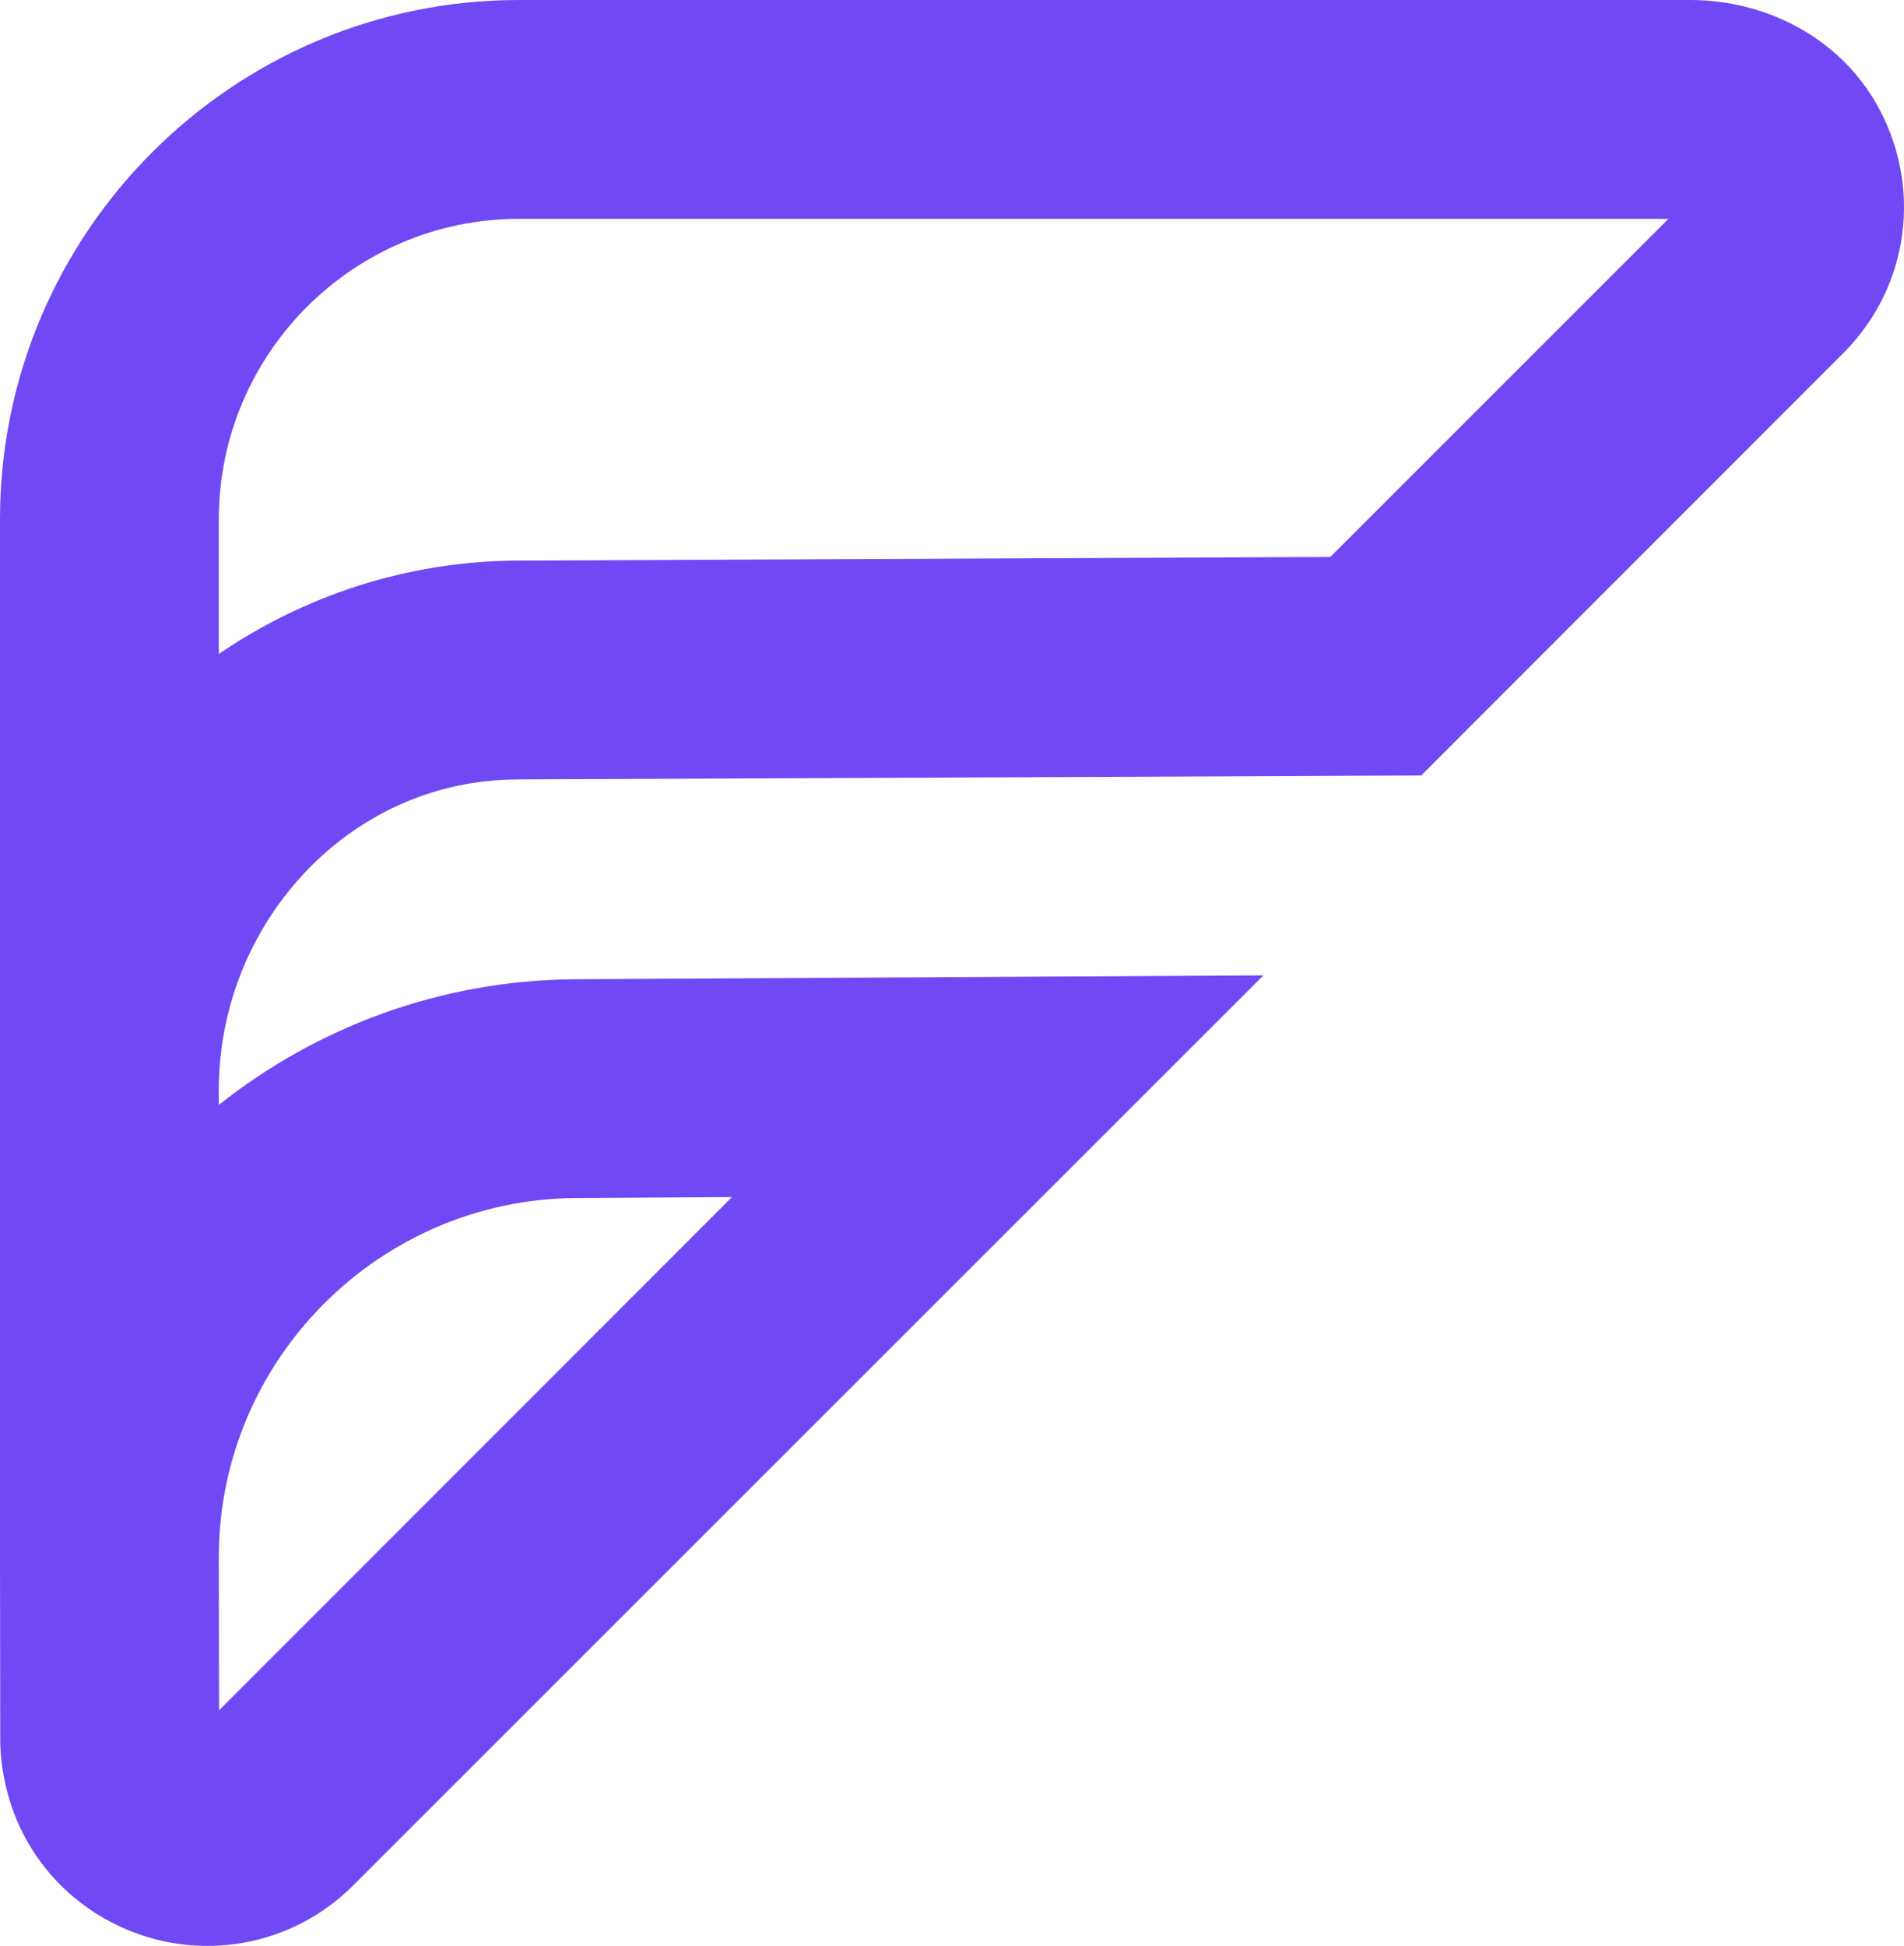
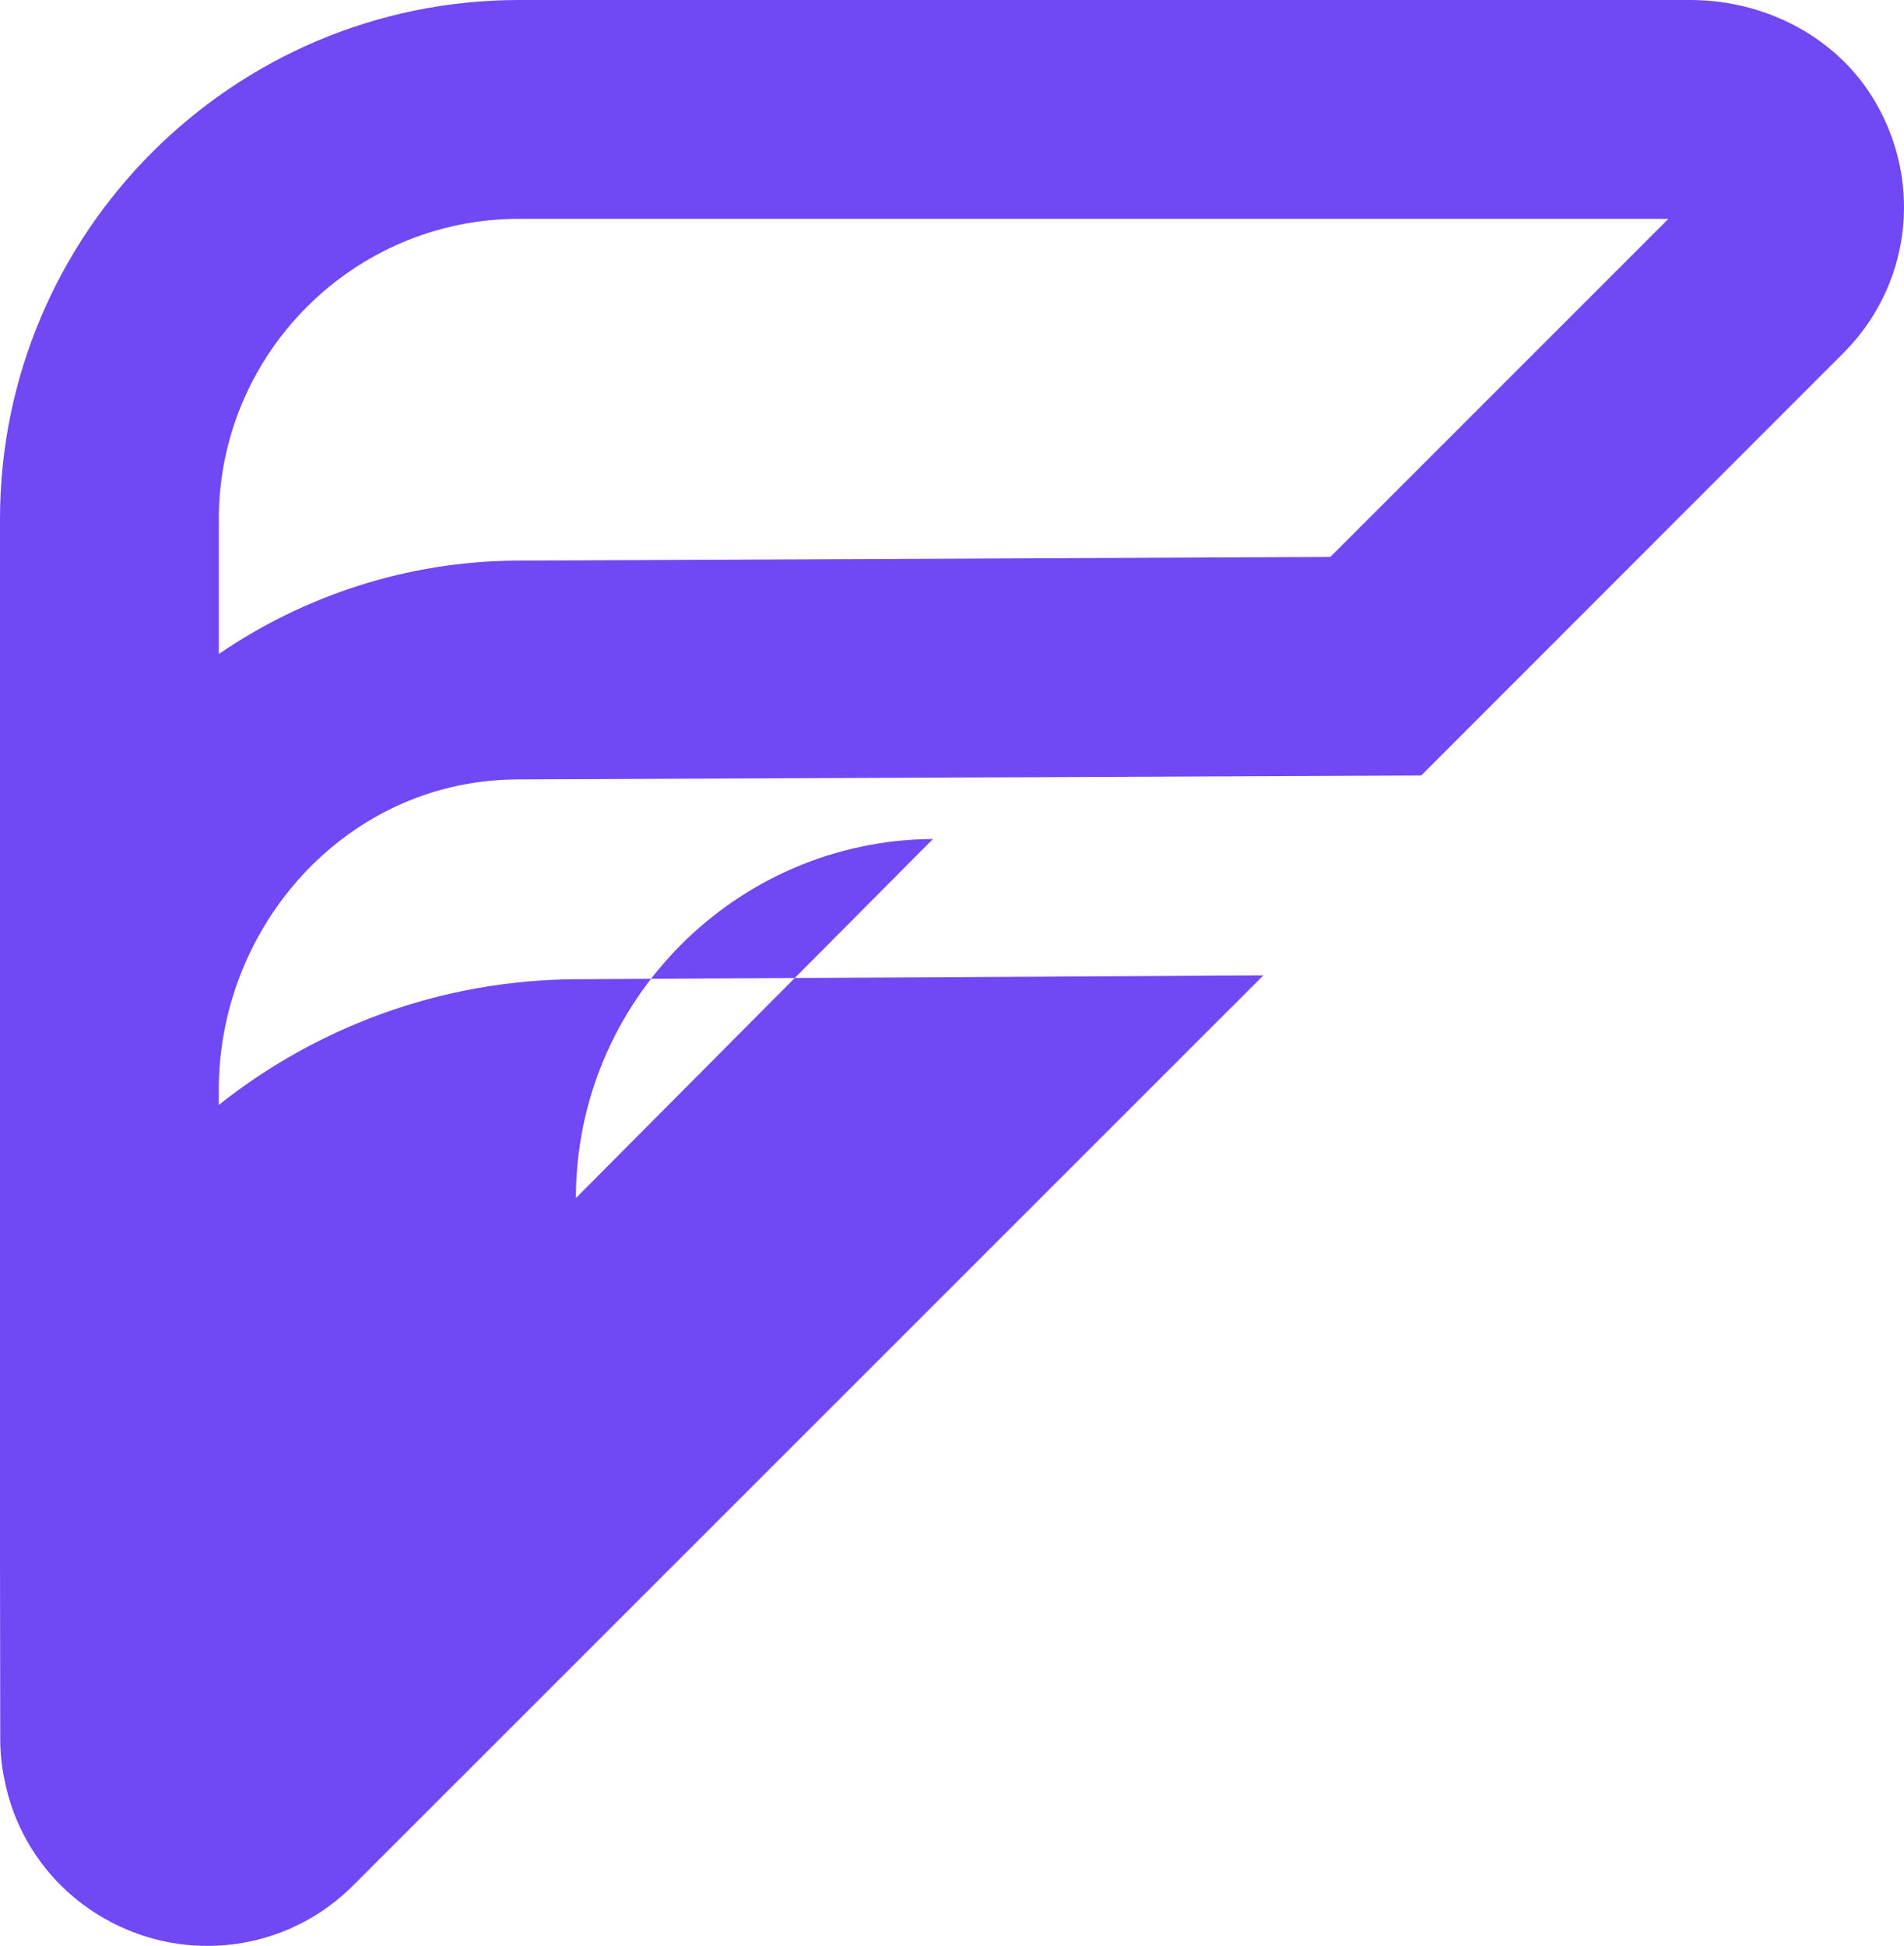
<svg xmlns="http://www.w3.org/2000/svg" id="Layer_2" data-name="Layer 2" viewBox="0 0 766.01 782.82">
  <defs>
    <style>
      .cls-1 {
        fill: #7048f4;
      }
    </style>
  </defs>
  <g id="Layer_1-2" data-name="Layer 1">
-     <path class="cls-1" d="m754.52,41.1C739.33,14.97,710.28,0,680.05,0H208.81C93.7,0,0,93.7,0,208.91v417.52l.1,73.25c0,5.67.59,11.15,1.76,16.53,5.28,26.8,23.67,49.49,49.68,60.25,10.37,4.3,21.13,6.36,31.88,6.36,21.61,0,42.84-8.41,58.78-24.45l366.08-365.98-277.08,1.56c-53.99.39-103.77,19.27-143.18,50.56v-6.01c0-63.7,47.54-119.53,111.04-124.56,3-.24,6.02-.37,9.07-.39l363.63-1.57,169.79-169.88c26.66-26.55,32.37-67.62,12.97-101.01ZM231.7,481.97l62.79-.39-206.36,206.46-.1-61.62c0-79.22,64.45-143.97,143.67-144.46Zm303.48-257.91l-327.54,1.47c-43.72.29-85.09,13.99-119.61,37.56v-54.18c0-66.6,54.18-120.88,120.79-120.88h462.41l-136.04,136.04Z" />
+     <path class="cls-1" d="m754.52,41.1C739.33,14.97,710.28,0,680.05,0H208.81C93.7,0,0,93.7,0,208.91v417.52l.1,73.25c0,5.67.59,11.15,1.76,16.53,5.28,26.8,23.67,49.49,49.68,60.25,10.37,4.3,21.13,6.36,31.88,6.36,21.61,0,42.84-8.41,58.78-24.45l366.08-365.98-277.08,1.56c-53.99.39-103.77,19.27-143.18,50.56v-6.01c0-63.7,47.54-119.53,111.04-124.56,3-.24,6.02-.37,9.07-.39l363.63-1.57,169.79-169.88c26.66-26.55,32.37-67.62,12.97-101.01ZM231.7,481.97c0-79.22,64.45-143.97,143.67-144.46Zm303.48-257.91l-327.54,1.47c-43.72.29-85.09,13.99-119.61,37.56v-54.18c0-66.6,54.18-120.88,120.79-120.88h462.41l-136.04,136.04Z" />
  </g>
</svg>